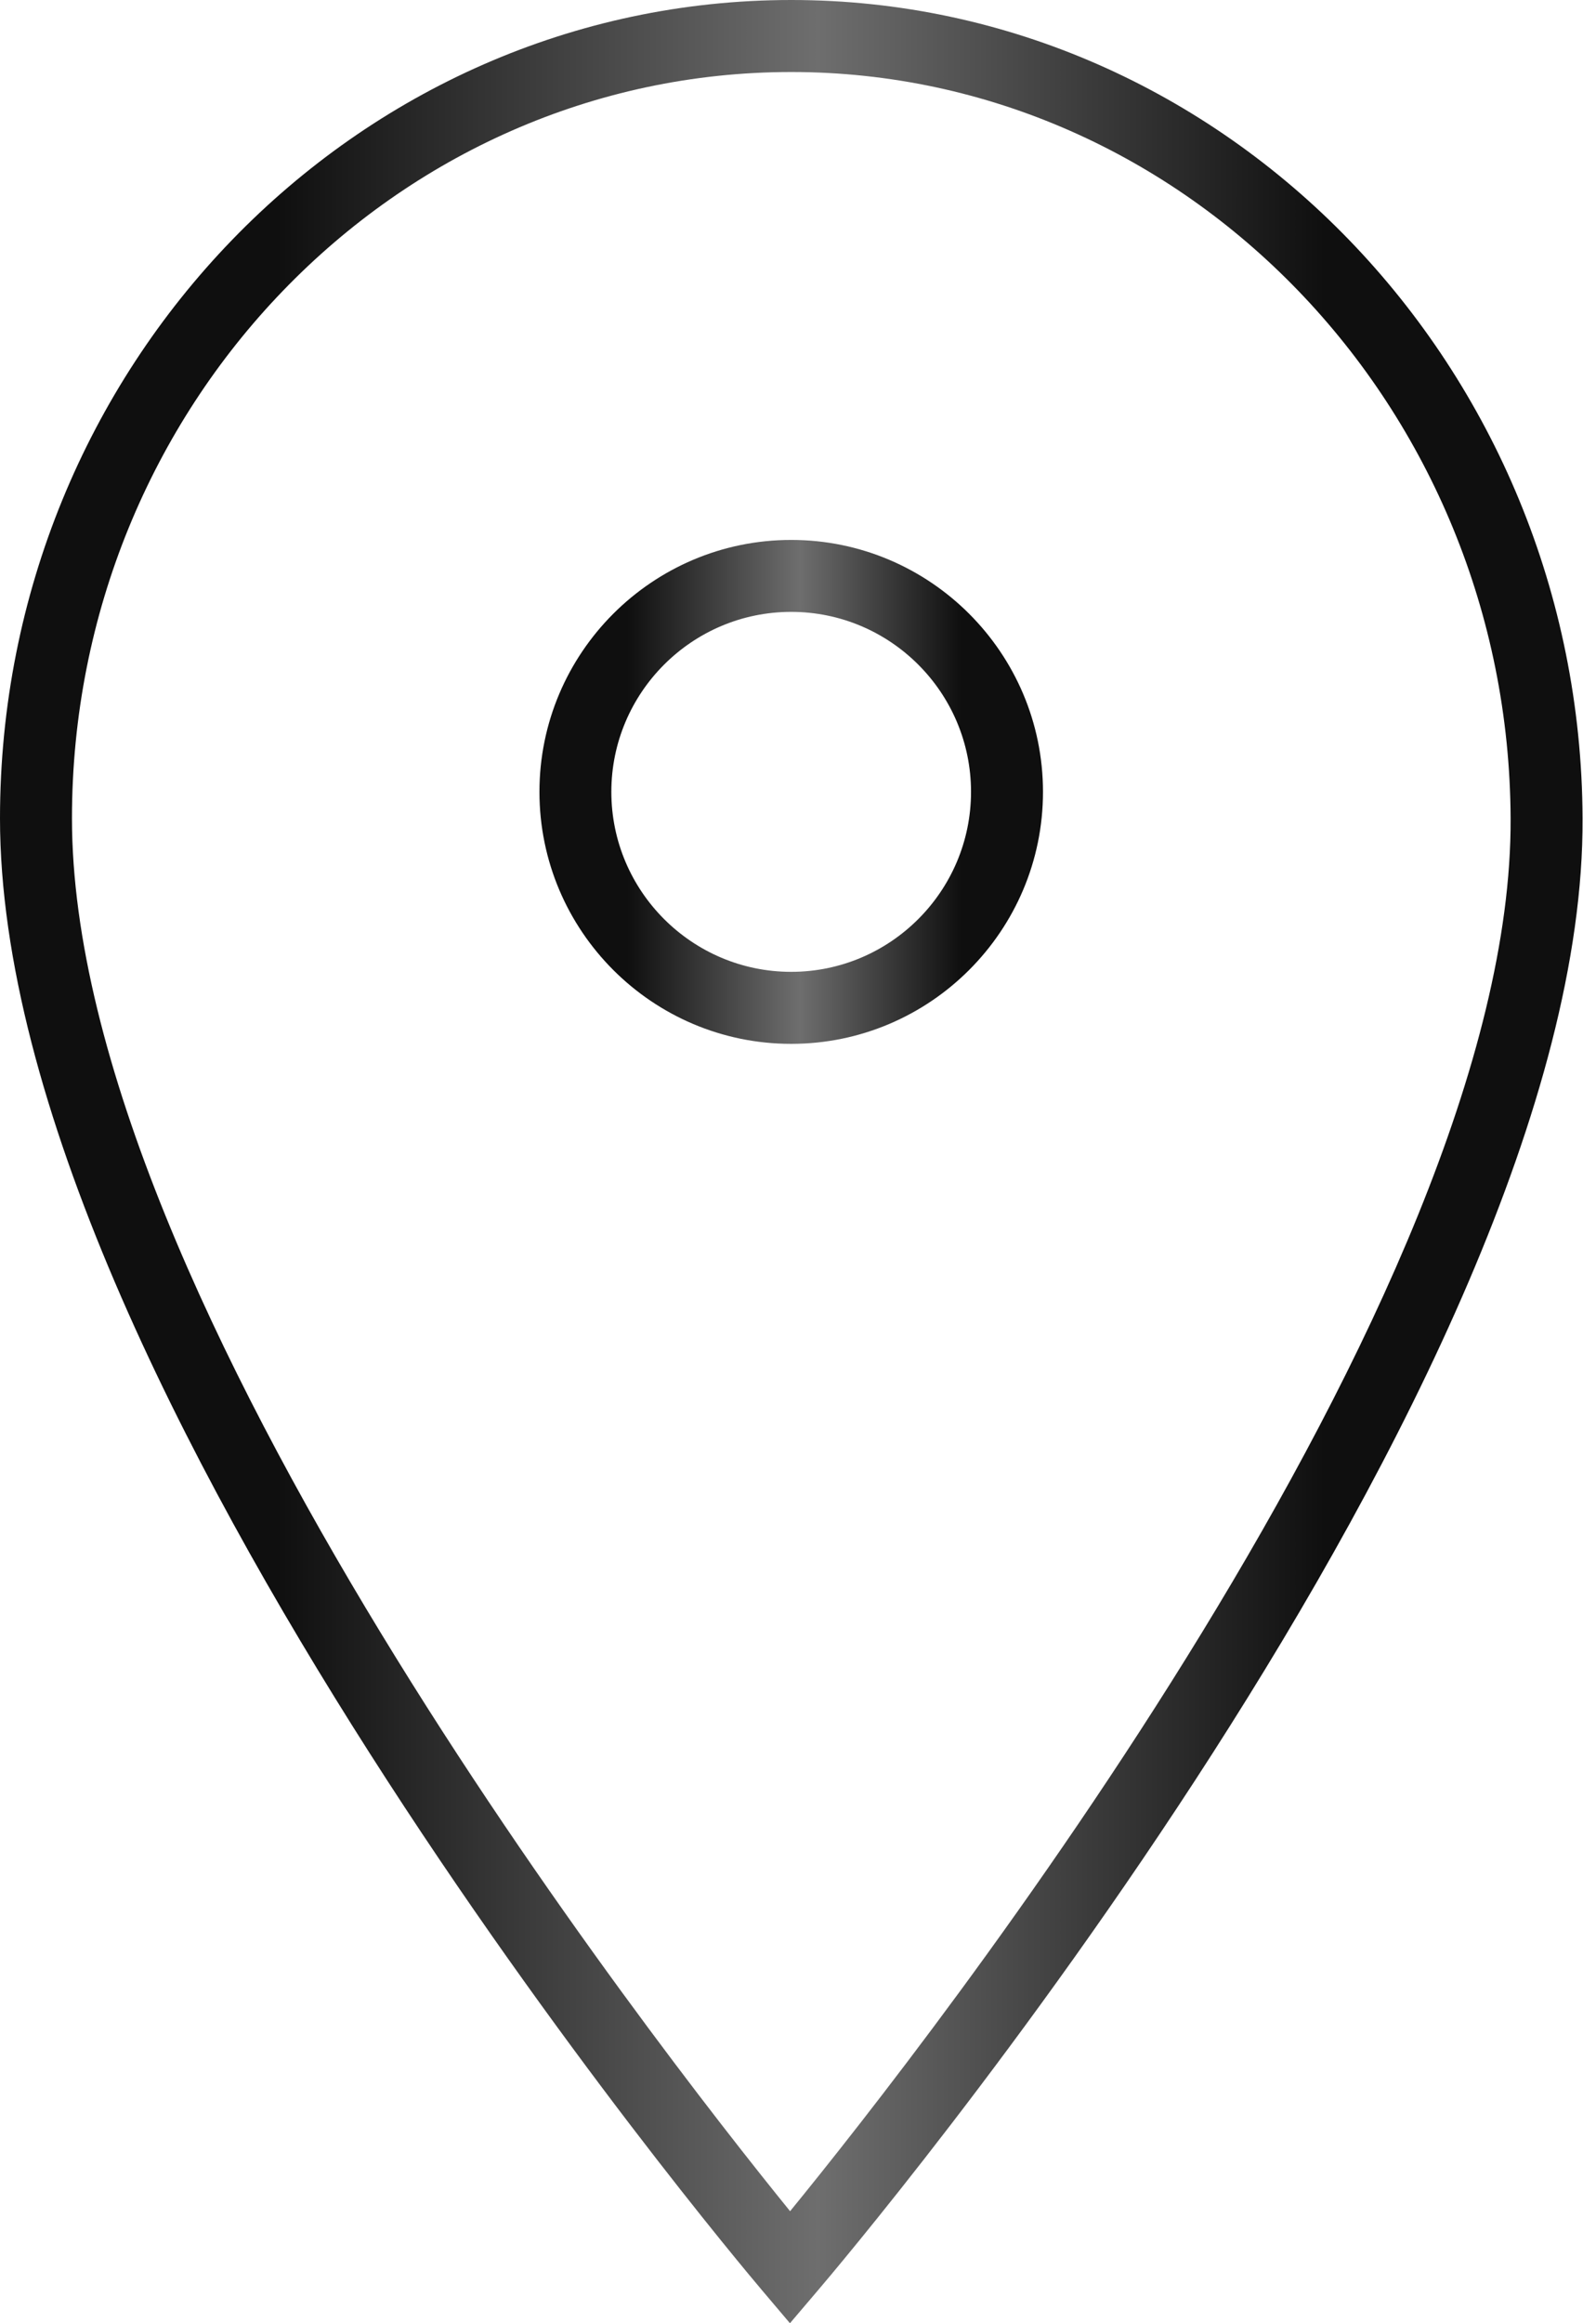
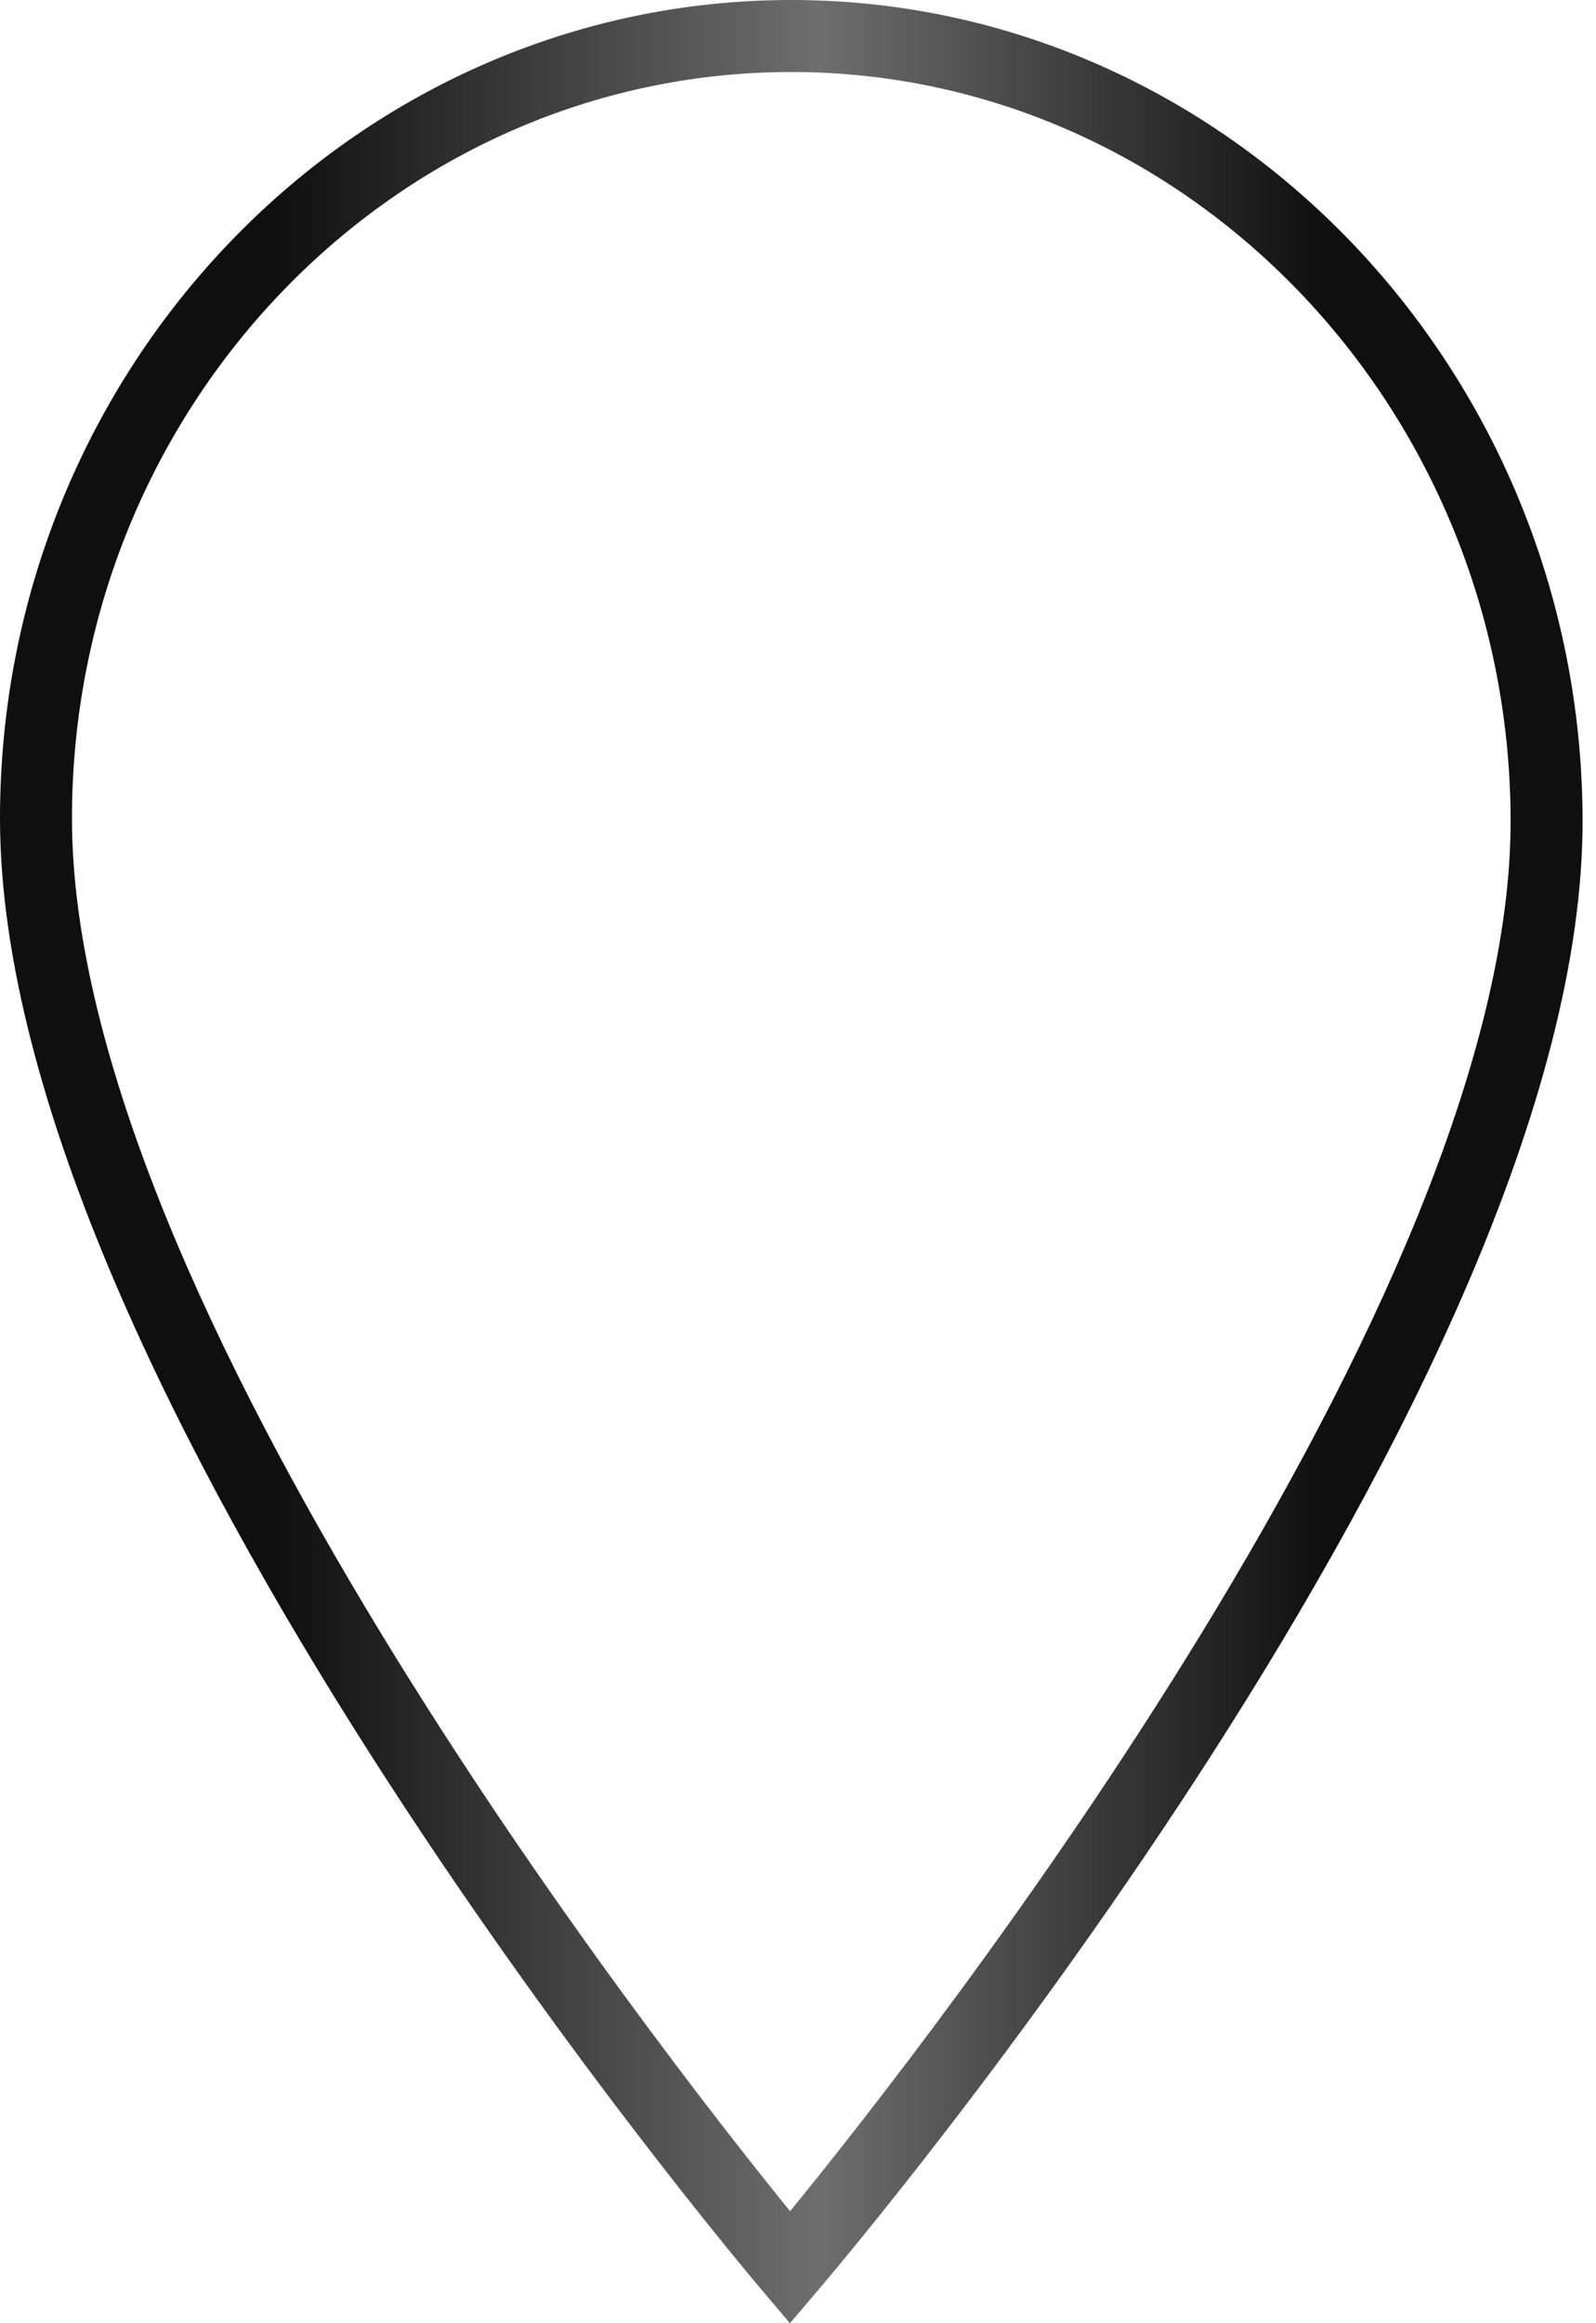
<svg xmlns="http://www.w3.org/2000/svg" width="22" height="32" viewBox="0 0 22 32" fill="none">
-   <path d="M14.377 10.907C14.377 8.993 12.82 7.437 10.906 7.437C8.992 7.437 7.436 8.993 7.436 10.907C7.436 12.821 8.992 14.378 10.906 14.378C12.82 14.378 14.377 12.821 14.377 10.907ZM8.427 10.907C8.427 9.54 9.539 8.428 10.906 8.428C12.273 8.428 13.385 9.54 13.385 10.907C13.385 12.274 12.273 13.386 10.906 13.386C9.539 13.386 8.427 12.274 8.427 10.907Z" fill="url(#paint0_linear_79_1187)" />
  <path d="M10.889 32L11.267 31.556C11.699 31.051 21.85 19.067 21.815 11.27C21.788 5.056 16.895 0 10.908 0C4.893 0 0 5.057 0 11.272C0 19.066 10.082 31.049 10.512 31.555L10.889 32ZM10.908 0.992C16.351 0.992 20.799 5.604 20.823 11.274C20.853 17.882 12.755 28.176 10.891 30.457C9.037 28.174 0.992 17.883 0.992 11.272C0.992 5.603 5.44 0.992 10.908 0.992Z" fill="url(#paint1_linear_79_1187)" />
  <defs>
    <linearGradient id="paint0_linear_79_1187" x1="8.649" y1="10.966" x2="13.248" y2="10.966" gradientUnits="userSpaceOnUse">
      <stop stop-color="#0F0F0F" />
      <stop offset="0.516" stop-color="#6E6E6E" />
      <stop offset="1" stop-color="#0F0F0F" />
    </linearGradient>
    <linearGradient id="paint1_linear_79_1187" x1="3.814" y1="16.271" x2="18.268" y2="16.271" gradientUnits="userSpaceOnUse">
      <stop stop-color="#0F0F0F" />
      <stop offset="0.516" stop-color="#6E6E6E" />
      <stop offset="1" stop-color="#0F0F0F" />
    </linearGradient>
  </defs>
</svg>